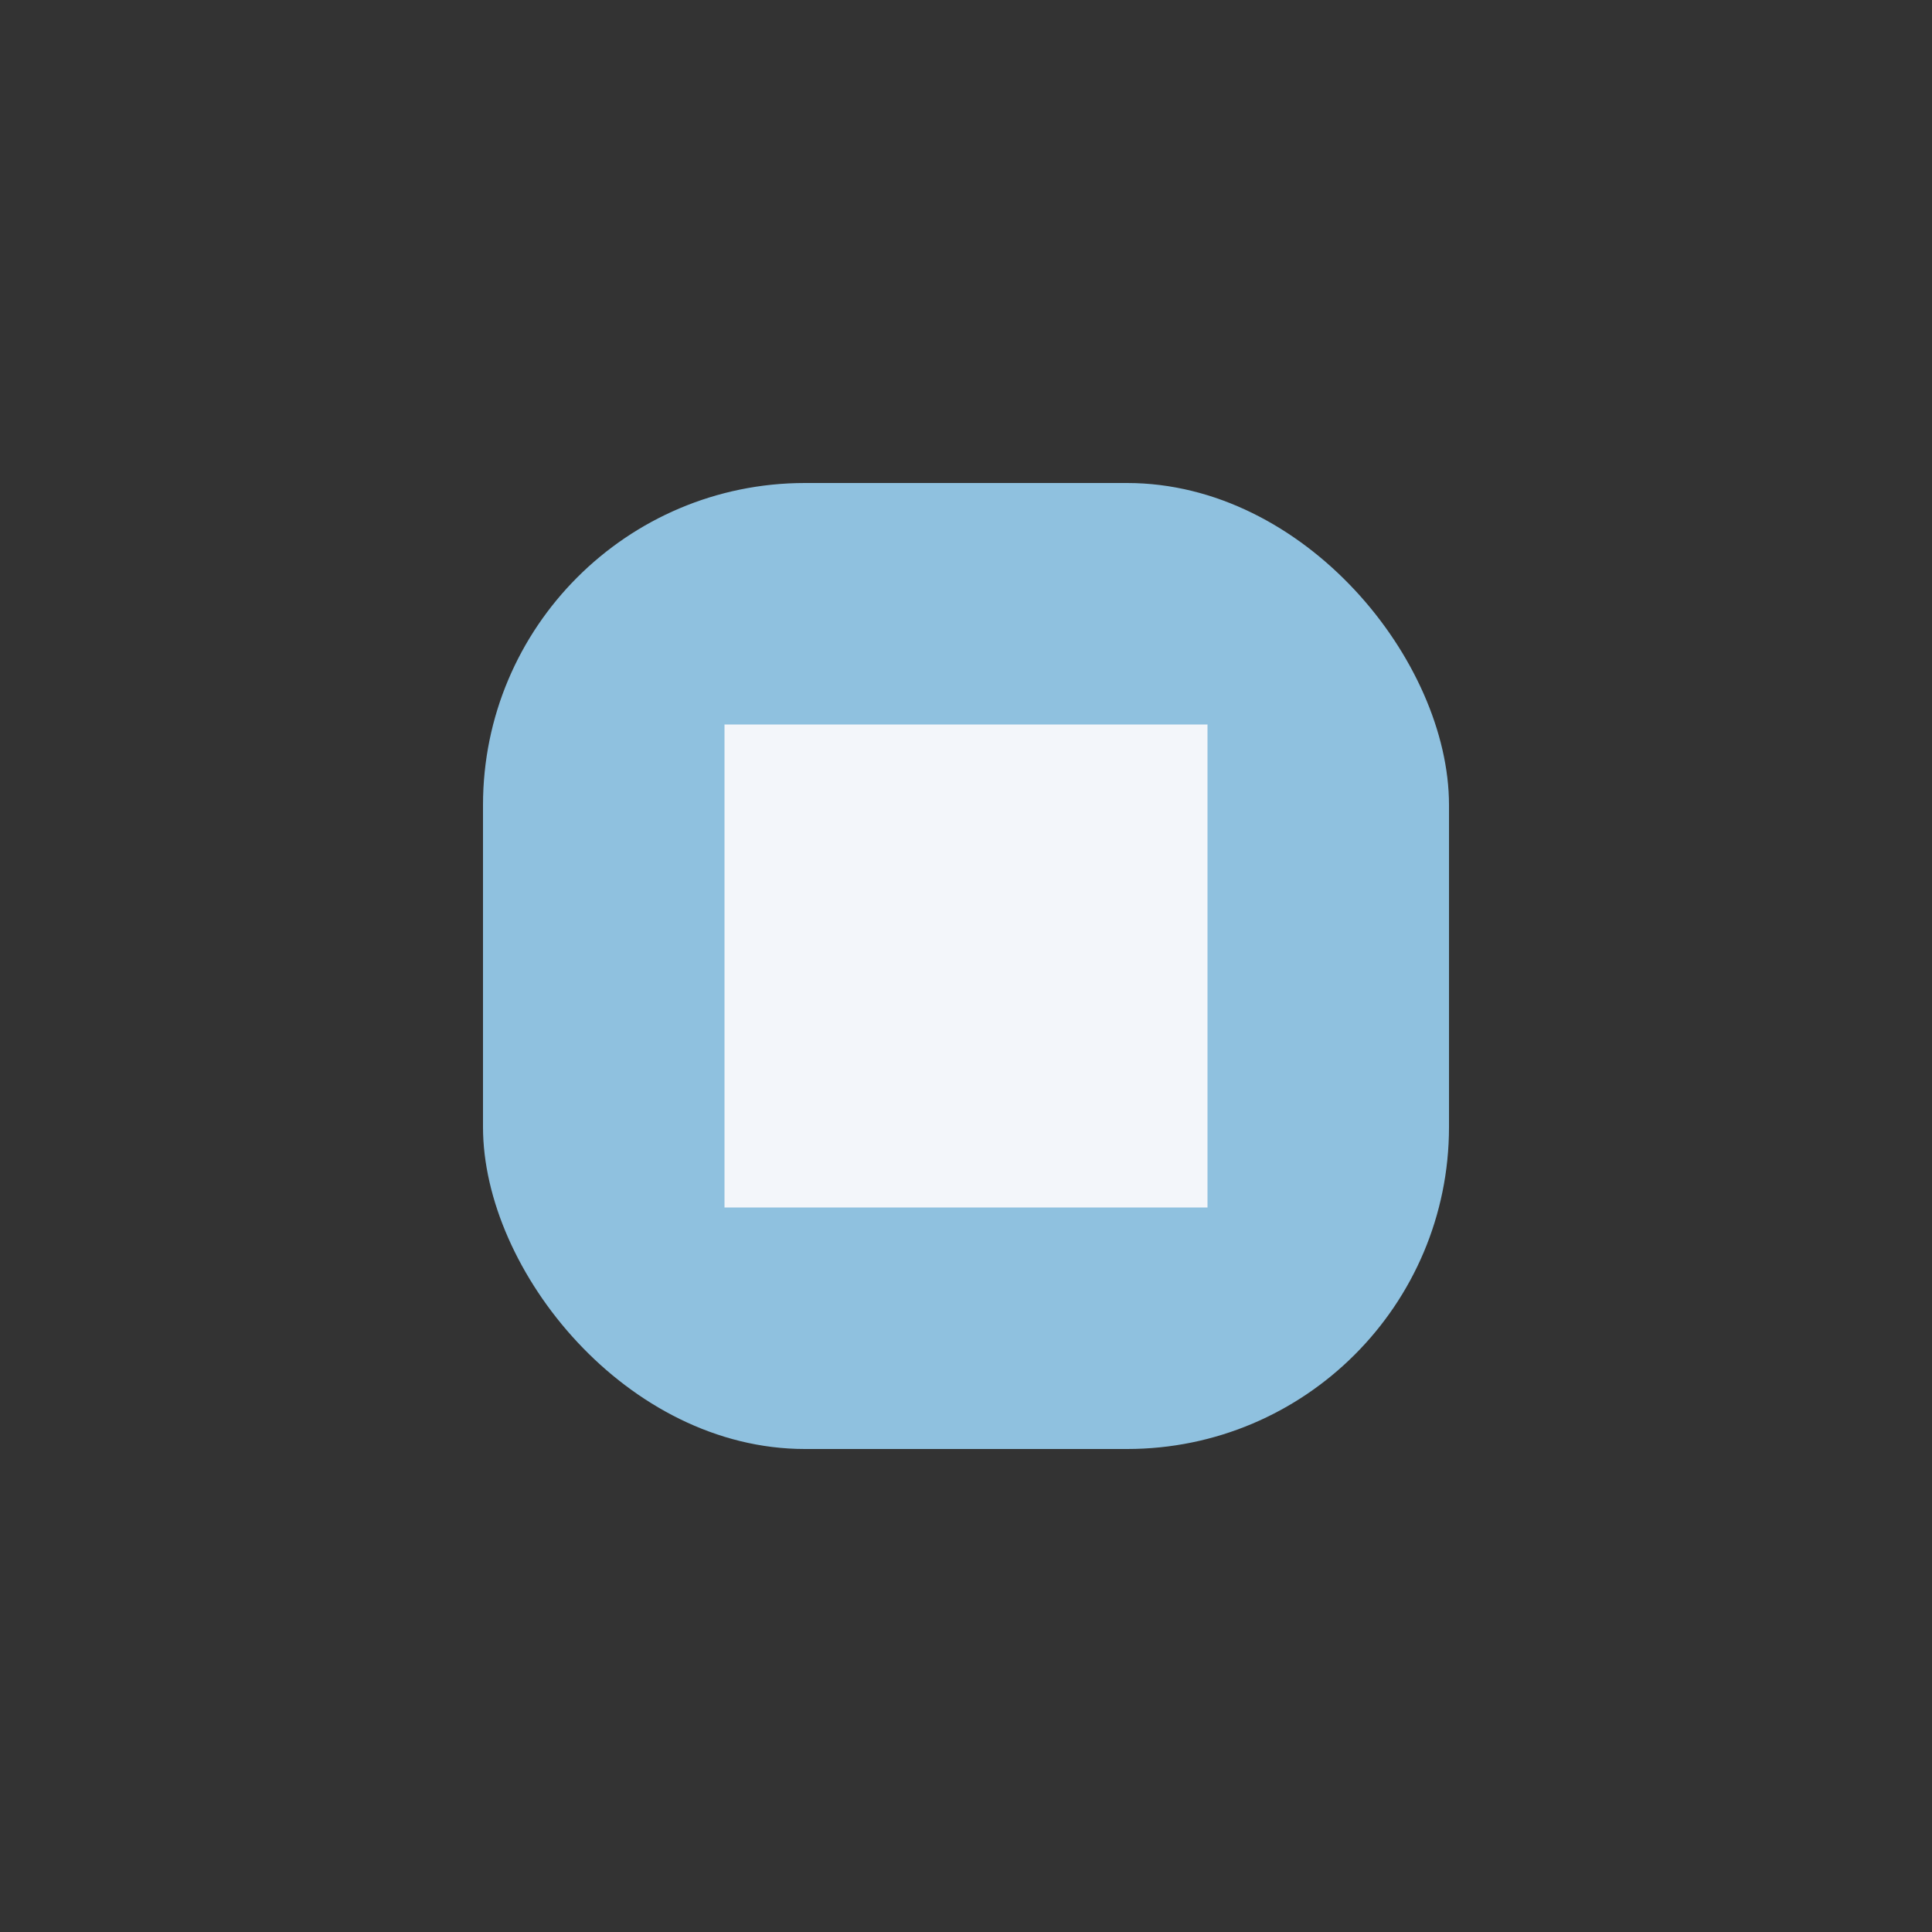
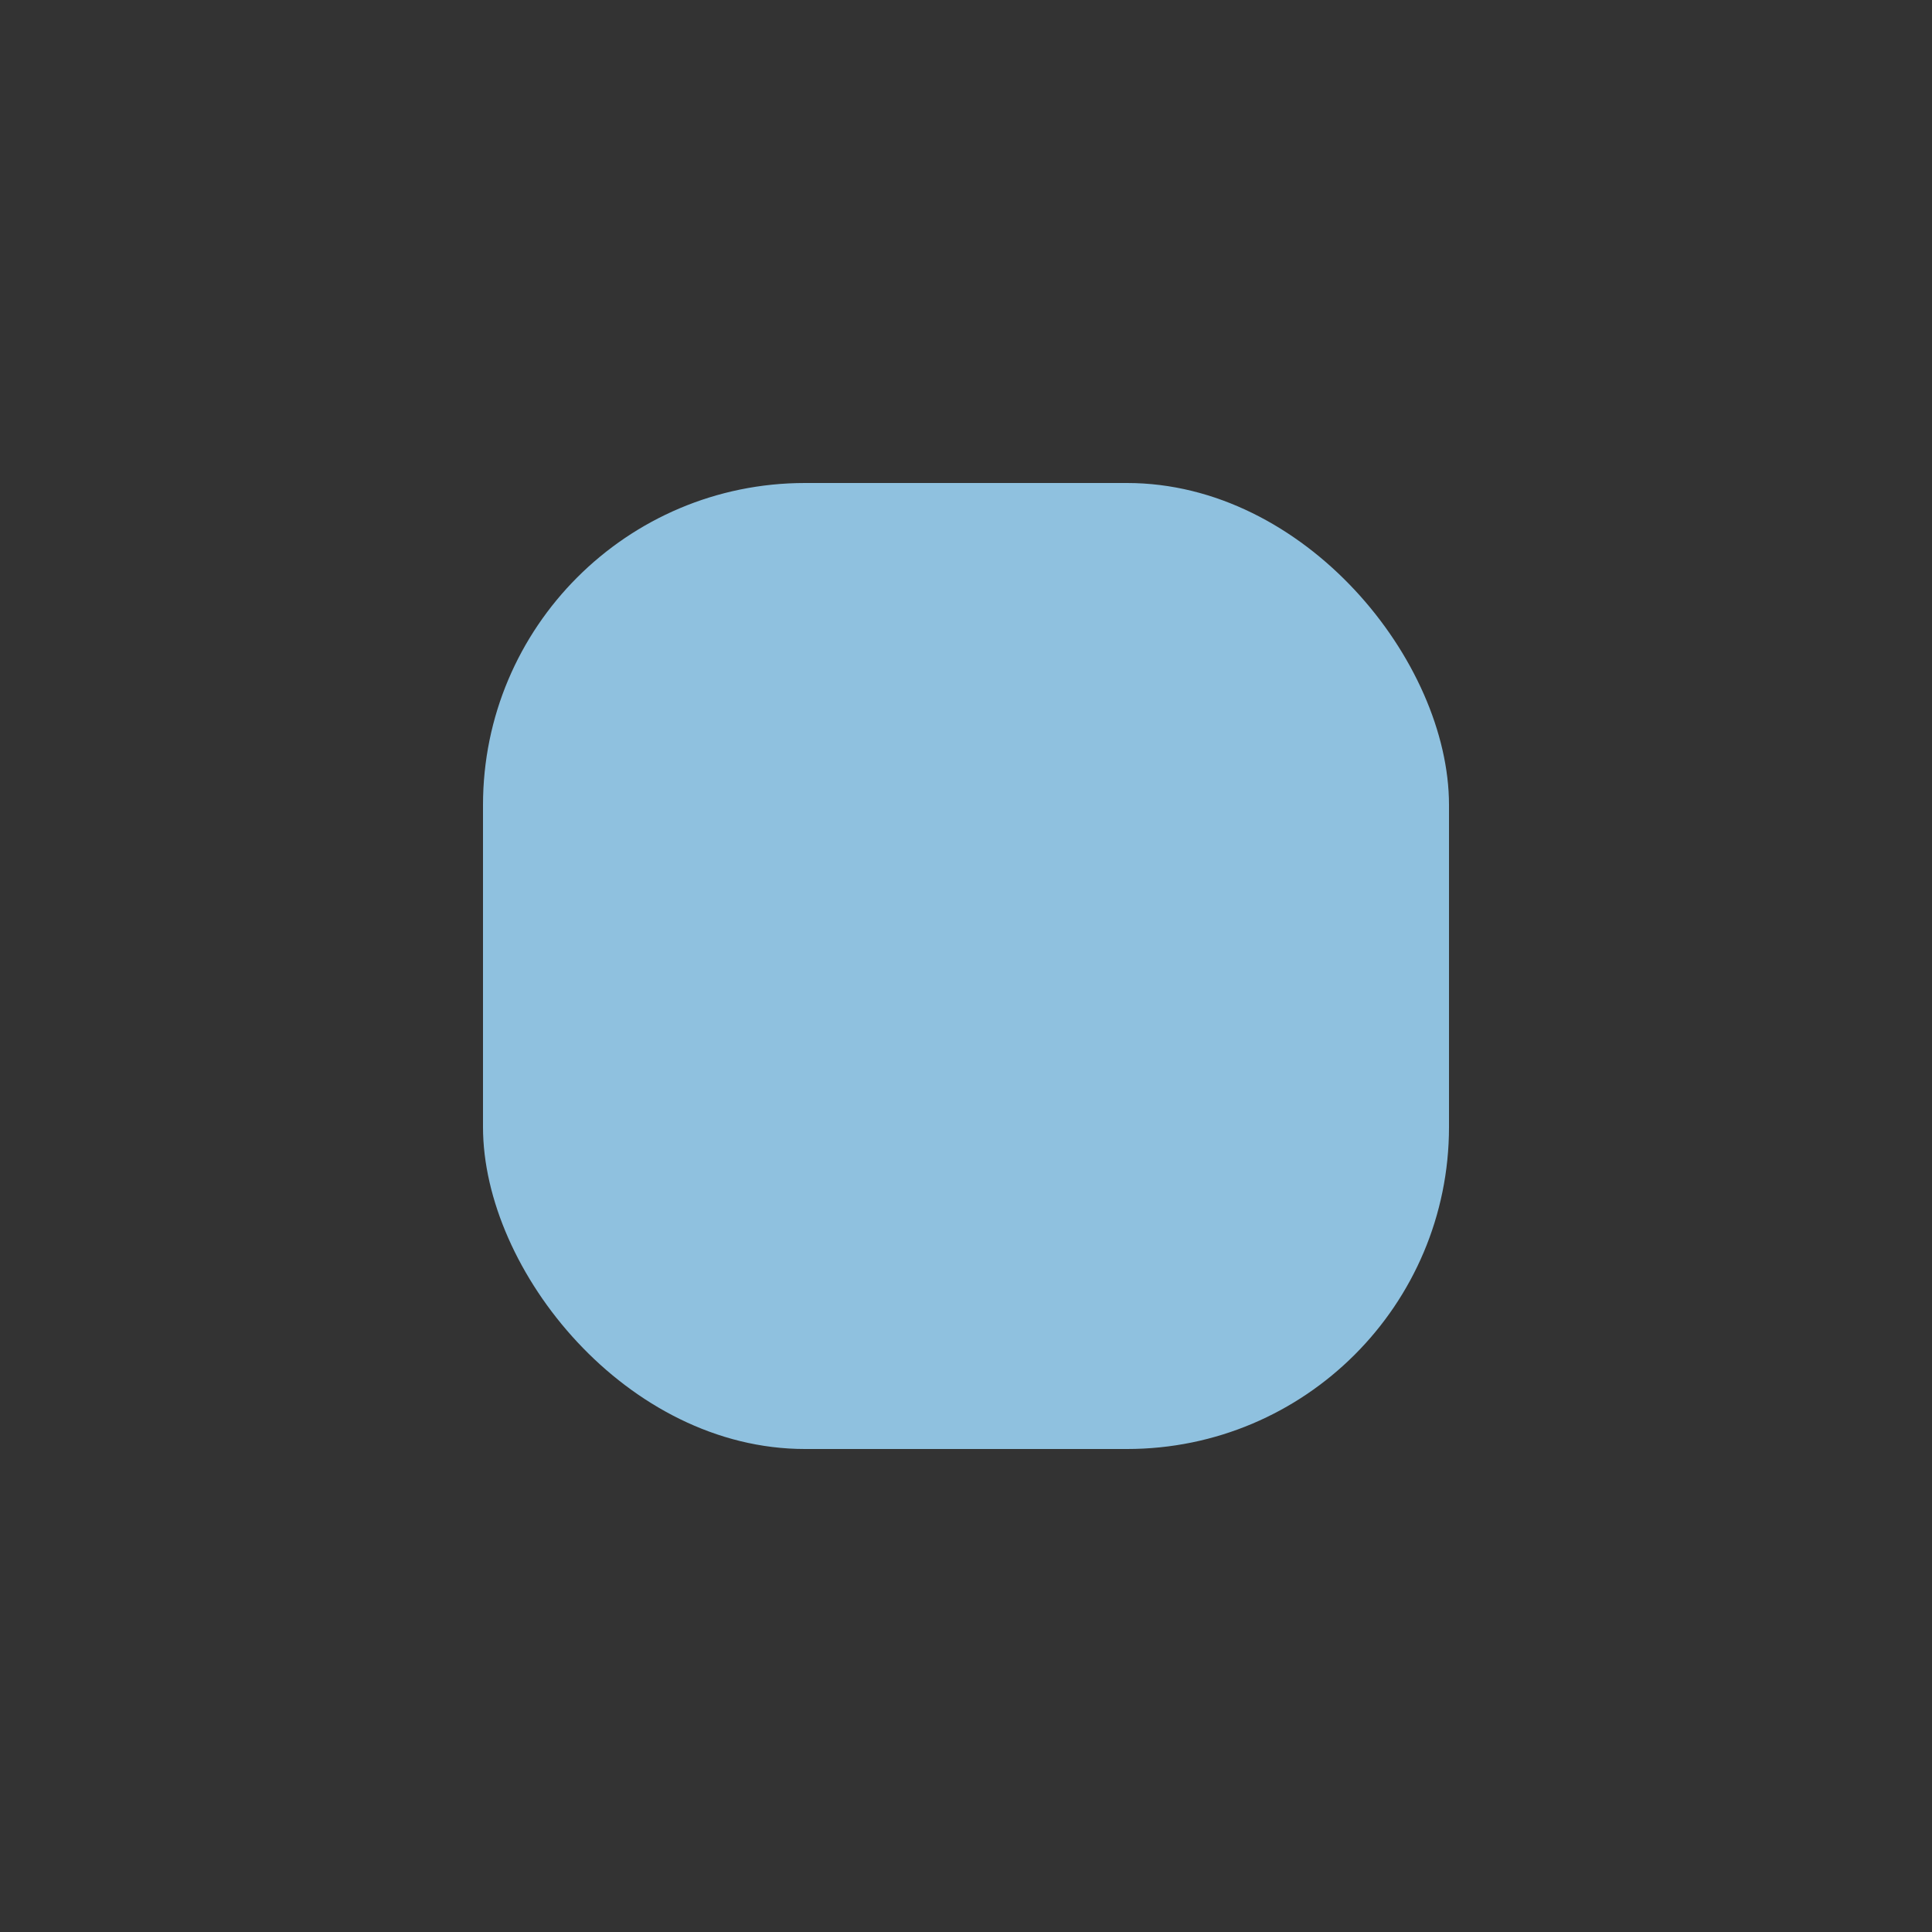
<svg xmlns="http://www.w3.org/2000/svg" width="24" height="24" viewBox="0 0 24 24">
  <rect x="0" y="0" width="24" height="24" fill="#333333" stroke="none" />
  <rect x="6" y="6" width="12" height="12" rx="4" fill="#8FC1DF" />
-   <path d="M9 9h6v6H9z" fill="#F3F6FA" />
</svg>